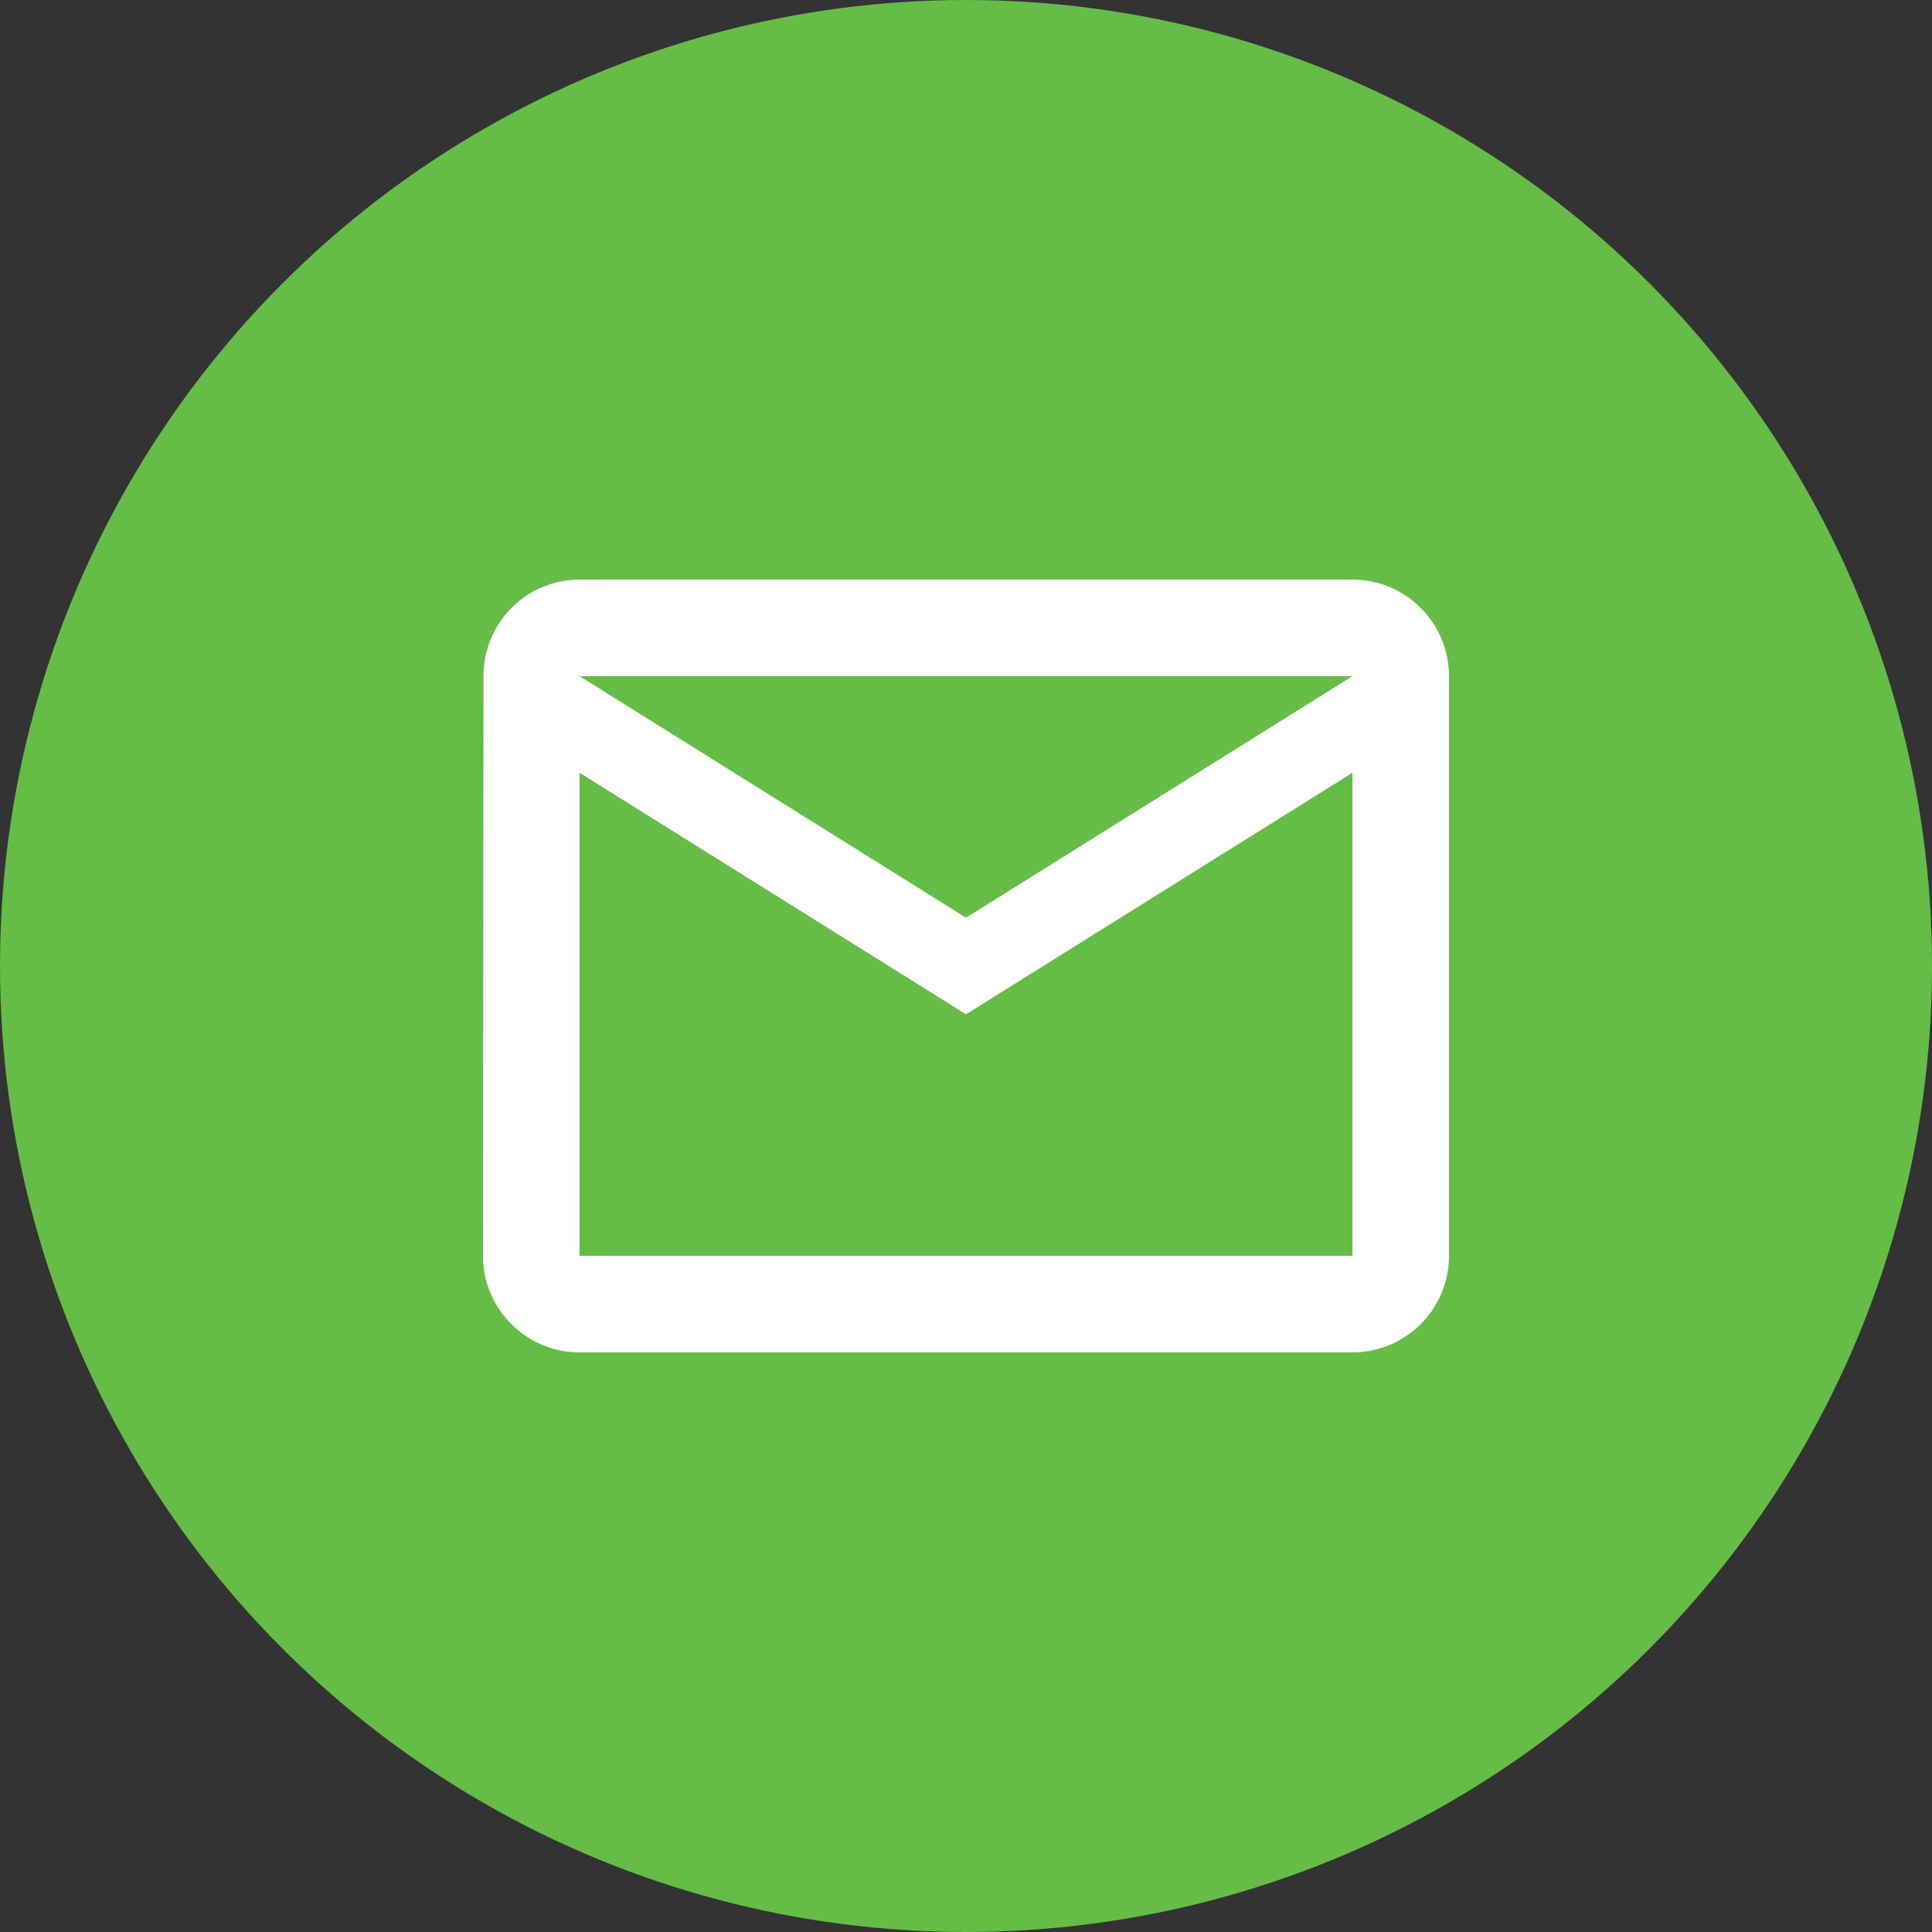
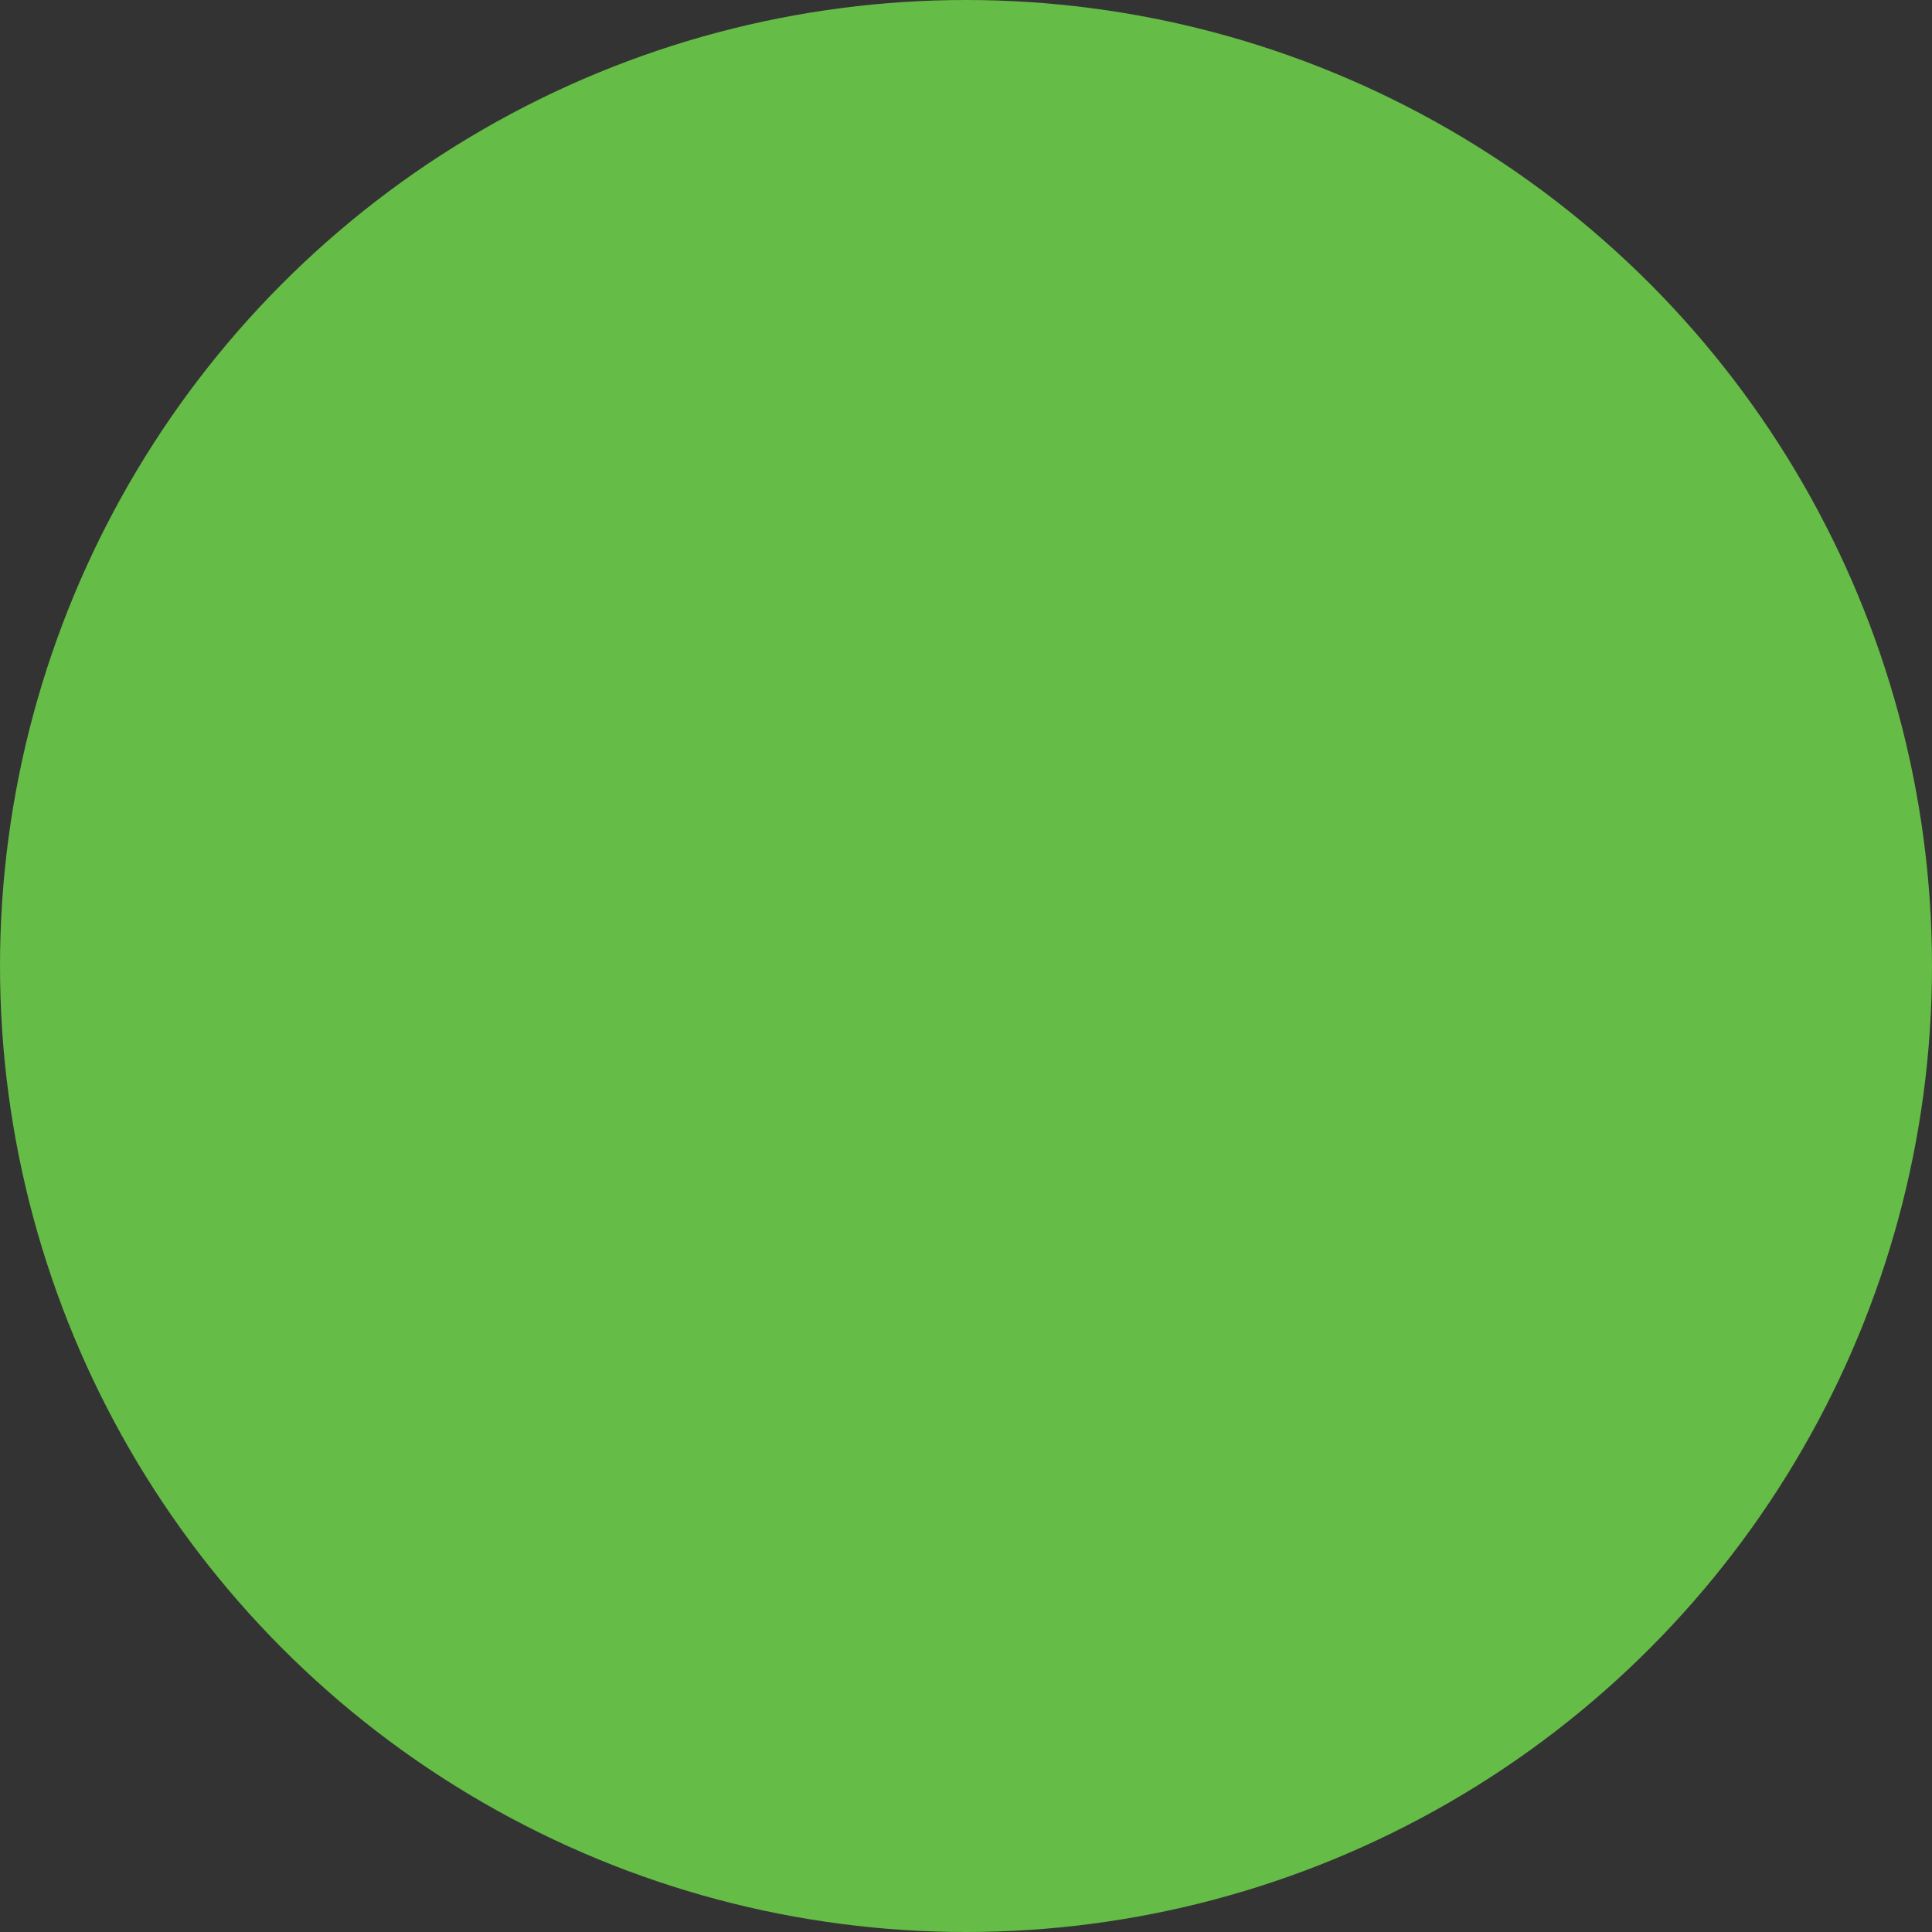
<svg xmlns="http://www.w3.org/2000/svg" width="60" height="60" viewBox="0 0 60 60" fill="none">
  <rect x="0" y="0" width="60" height="60" fill="#333333" stroke="none" />
  <circle opacity="1" cx="30" cy="30" r="30" fill="#65BC46" />
-   <path d="M42 18H18C16.343 18 15.015 19.343 15.015 21L15 39C15 40.657 16.343 42 18 42H42C43.657 42 45 40.657 45 39V21C45 19.343 43.657 18 42 18ZM42 39H18V24L30 31.5L42 24V39ZM30 28.5L18 21H42L30 28.5Z" fill="white" />
</svg>